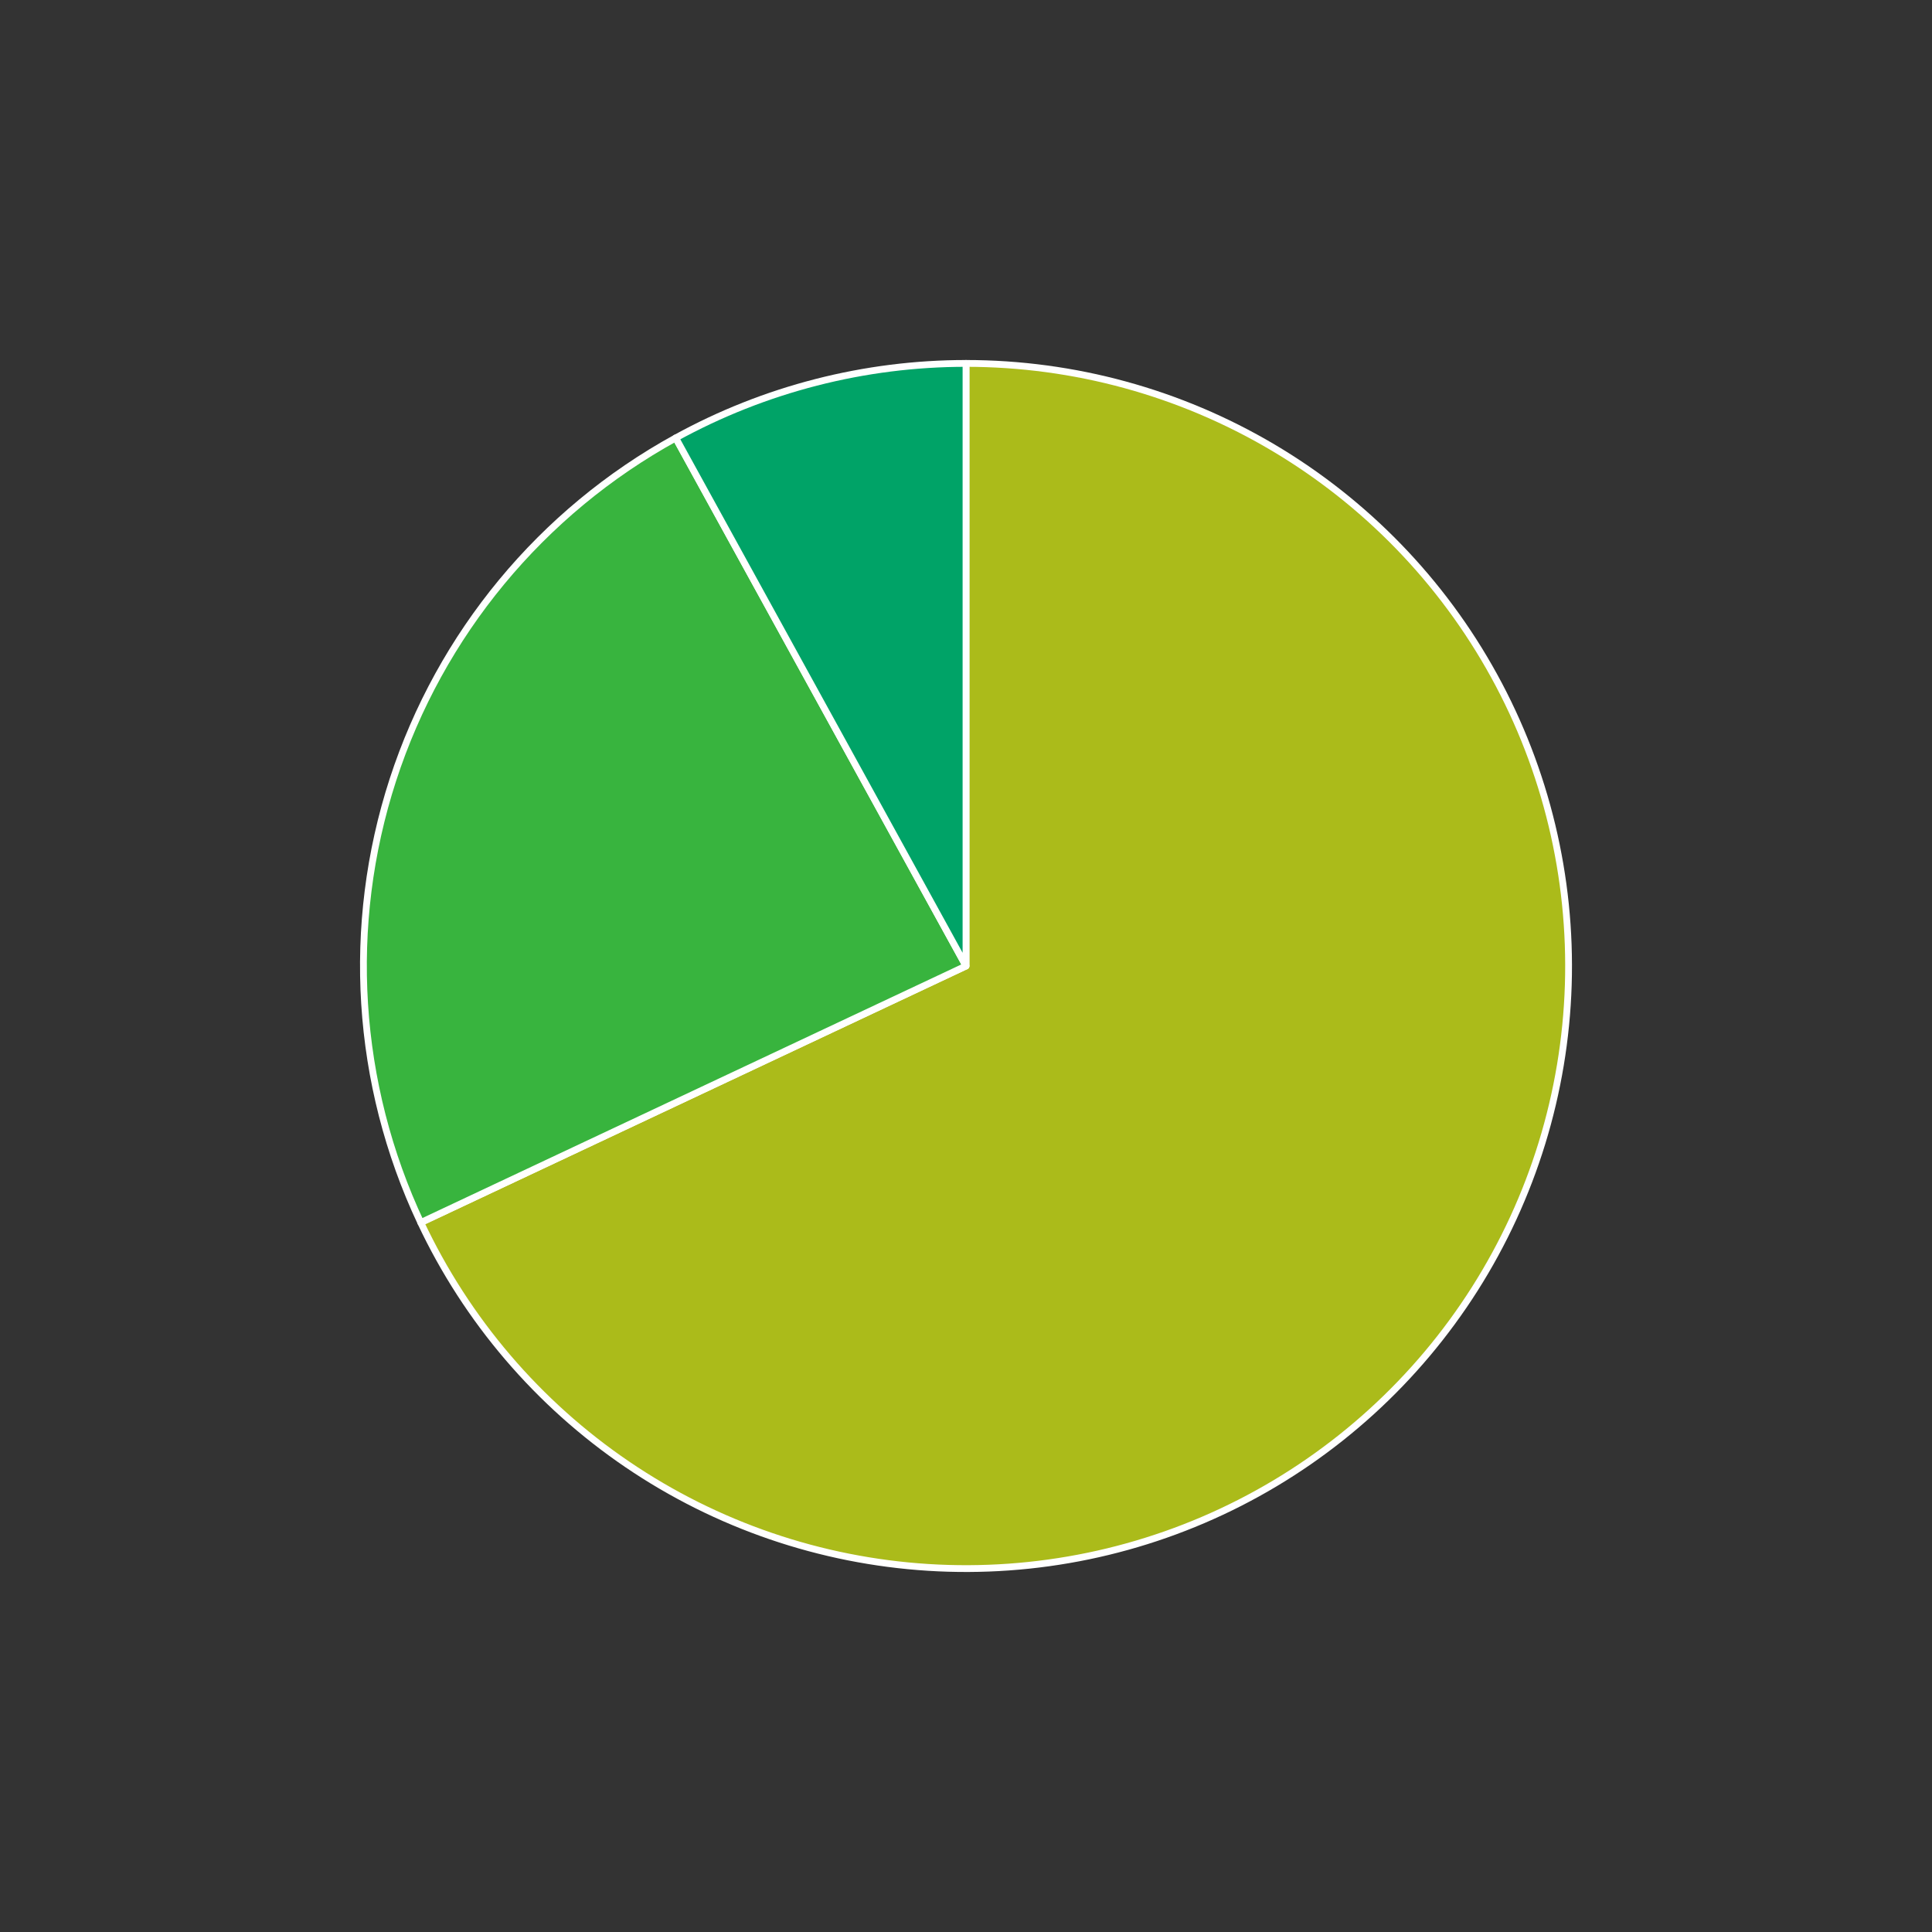
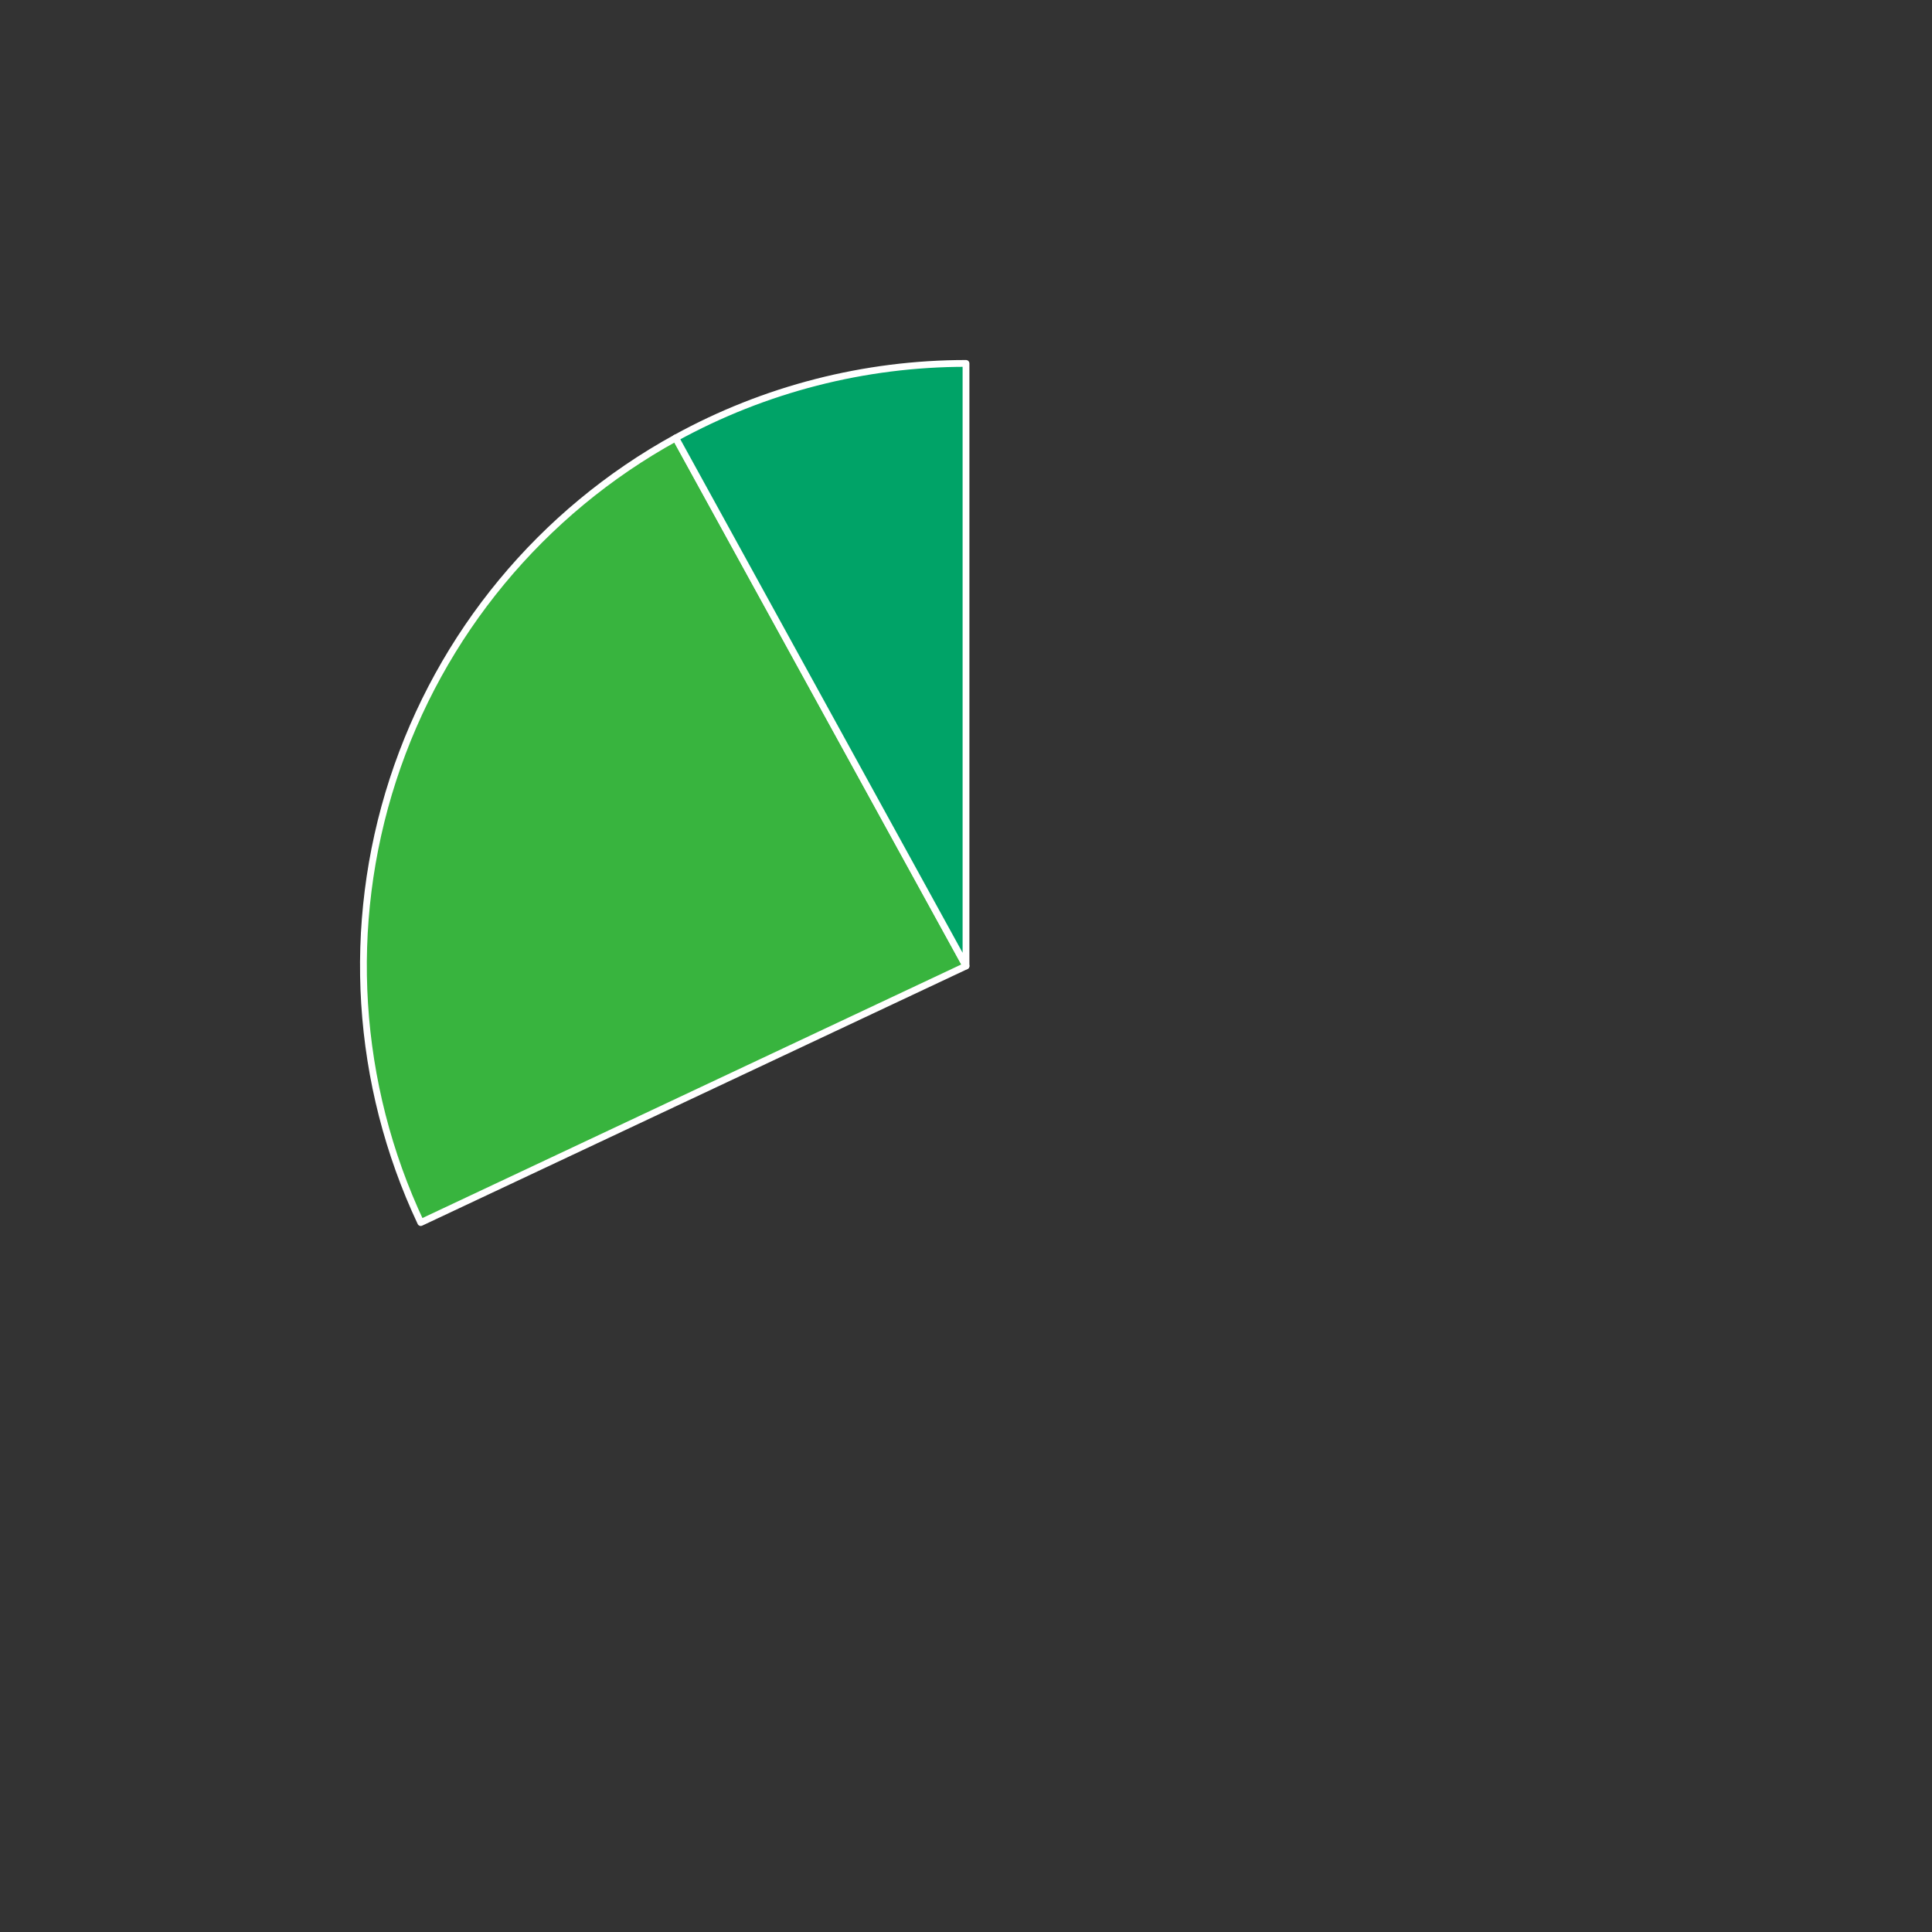
<svg xmlns="http://www.w3.org/2000/svg" height="568.8pt" version="1.1" viewBox="0 0 568.8 568.8" width="568.8pt">
  <rect x="0" y="0" width="568.8" height="568.8" fill="#333333" stroke="none" />
  <defs>
    <style type="text/css">
*{stroke-linecap:butt;stroke-linejoin:round;}
  </style>
  </defs>
  <g id="figure_1">
    <g id="patch_1">
      <path d="M 0 568.8  L 568.8 568.8  L 568.8 0  L 0 0  z " style="fill:none;" />
    </g>
    <g id="axes_1">
      <g id="patch_2">
-         <path d="M 123.876 359.937  C 137.403 388.682 158.406 413.274 184.682 431.131  C 210.958 448.988 241.554 459.463 273.26 461.458  C 304.967 463.453 336.635 456.895 364.942 442.472  C 393.248 428.049 417.168 406.284 434.191 379.46  C 451.213 352.636 460.723 321.726 461.72 289.973  C 462.718 258.219 455.169 226.773 439.864 198.933  C 424.559 171.093 402.053 147.869 374.708 131.697  C 347.363 115.526 316.169 106.992 284.4 106.992  L 284.4 284.4  L 123.876 359.937  z " style="fill:#abbb1a;stroke:#ffffff;stroke-linejoin:miter;stroke-width:2;" />
-       </g>
+         </g>
      <g id="patch_3">
        <path d="M 198.933 128.936  C 159.404 150.667 129.614 186.677 115.675 229.578  C 101.736 272.479 104.67 319.121 123.876 359.937  L 284.4 284.4  L 198.933 128.936  z " style="fill:#38b43e;stroke:#ffffff;stroke-linejoin:miter;stroke-width:2;" />
      </g>
      <g id="patch_4">
        <path d="M 284.4 106.992  C 269.518 106.992 254.695 108.865 240.28 112.566  C 225.866 116.267 211.974 121.767 198.933 128.936  L 284.4 284.4  L 284.4 106.992  z " style="fill:#00a367;stroke:#ffffff;stroke-linejoin:miter;stroke-width:2;" />
      </g>
      <g id="matplotlib.axis_1" />
      <g id="matplotlib.axis_2" />
    </g>
  </g>
</svg>